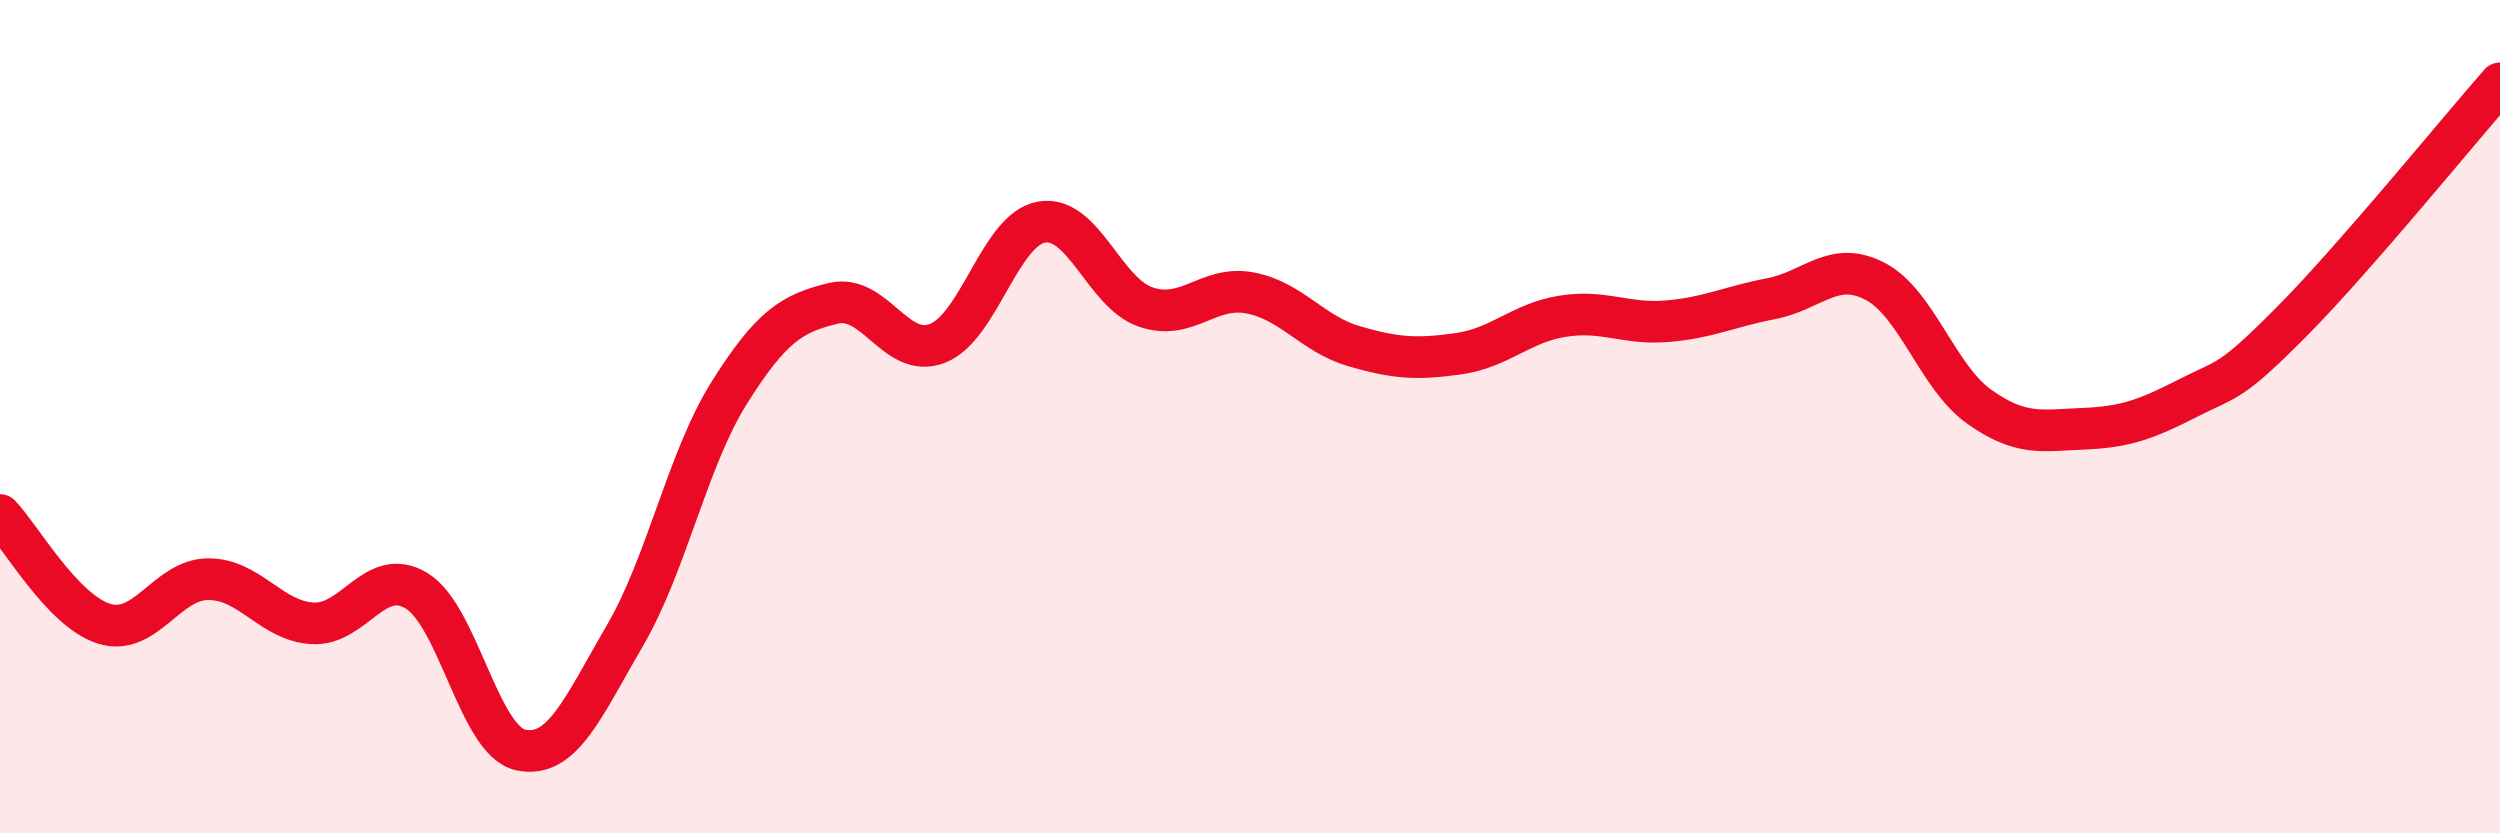
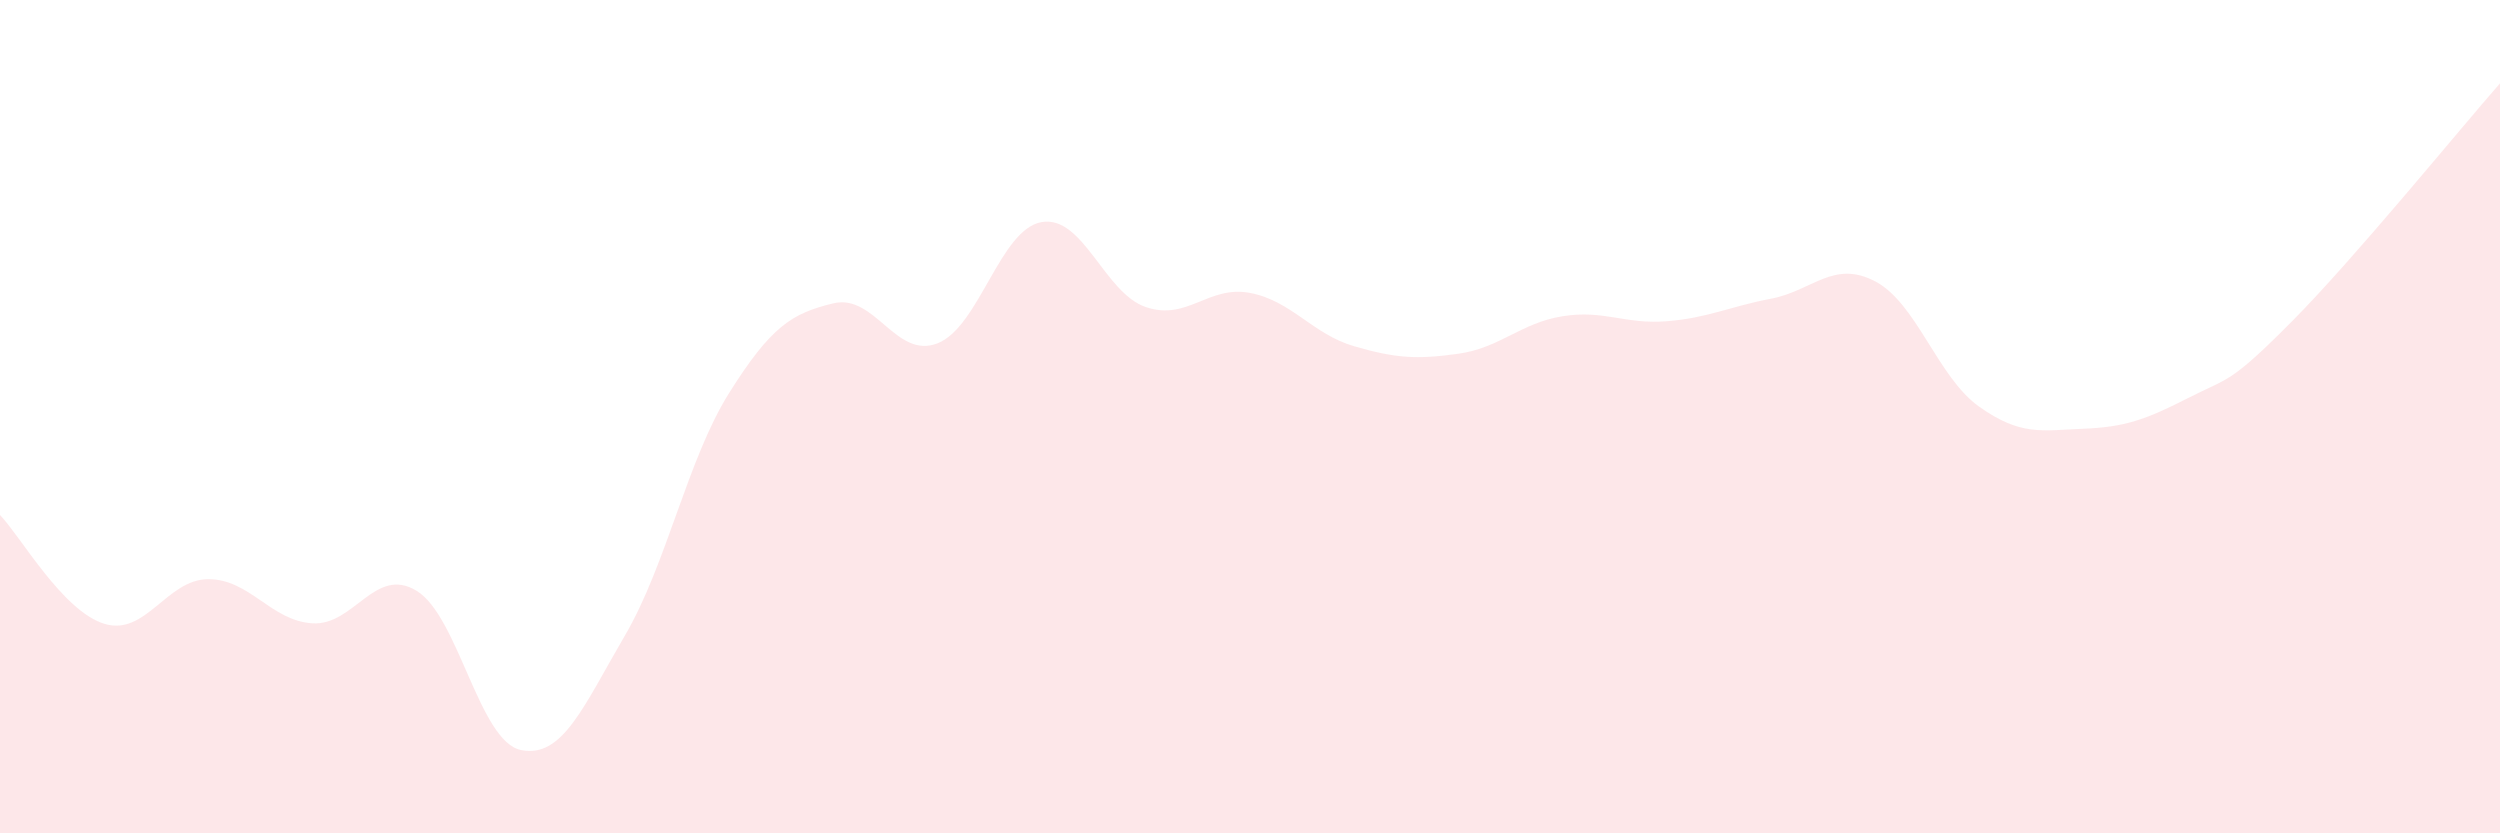
<svg xmlns="http://www.w3.org/2000/svg" width="60" height="20" viewBox="0 0 60 20">
  <path d="M 0,12.36 C 0.5,12.88 1.5,14.66 2.5,14.97 C 3.5,15.28 4,13.9 5,13.9 C 6,13.9 6.5,14.9 7.5,14.96 C 8.5,15.02 9,13.57 10,14.18 C 11,14.79 11.5,17.79 12.5,18 C 13.5,18.21 14,16.96 15,15.25 C 16,13.54 16.5,11.02 17.5,9.43 C 18.5,7.84 19,7.52 20,7.28 C 21,7.04 21.5,8.63 22.5,8.24 C 23.5,7.85 24,5.5 25,5.33 C 26,5.16 26.5,7.03 27.5,7.37 C 28.5,7.71 29,6.84 30,7.03 C 31,7.22 31.5,8.02 32.5,8.31 C 33.5,8.6 34,8.63 35,8.49 C 36,8.35 36.5,7.75 37.5,7.59 C 38.5,7.43 39,7.79 40,7.71 C 41,7.63 41.5,7.36 42.5,7.17 C 43.5,6.98 44,6.23 45,6.75 C 46,7.27 46.5,9.05 47.5,9.76 C 48.5,10.47 49,10.33 50,10.29 C 51,10.25 51.5,10.07 52.5,9.56 C 53.5,9.05 53.5,9.23 55,7.72 C 56.5,6.21 59,3.14 60,2L60 20L0 20Z" fill="#EB0A25" opacity="0.1" stroke-linecap="round" stroke-linejoin="round" />
-   <path d="M 0,12.36 C 0.5,12.88 1.5,14.66 2.5,14.97 C 3.5,15.28 4,13.9 5,13.9 C 6,13.9 6.5,14.9 7.5,14.96 C 8.5,15.02 9,13.57 10,14.18 C 11,14.79 11.5,17.79 12.5,18 C 13.5,18.21 14,16.96 15,15.25 C 16,13.54 16.5,11.02 17.5,9.43 C 18.5,7.84 19,7.52 20,7.28 C 21,7.04 21.5,8.63 22.5,8.24 C 23.5,7.85 24,5.5 25,5.33 C 26,5.16 26.5,7.03 27.5,7.37 C 28.5,7.71 29,6.84 30,7.03 C 31,7.22 31.5,8.02 32.5,8.31 C 33.5,8.6 34,8.63 35,8.49 C 36,8.35 36.5,7.75 37.5,7.59 C 38.5,7.43 39,7.79 40,7.71 C 41,7.63 41.5,7.36 42.5,7.17 C 43.5,6.98 44,6.23 45,6.75 C 46,7.27 46.5,9.05 47.5,9.76 C 48.5,10.47 49,10.33 50,10.29 C 51,10.25 51.5,10.07 52.5,9.56 C 53.5,9.05 53.5,9.23 55,7.72 C 56.5,6.21 59,3.14 60,2" stroke="#EB0A25" stroke-width="1" fill="none" stroke-linecap="round" stroke-linejoin="round" />
</svg>